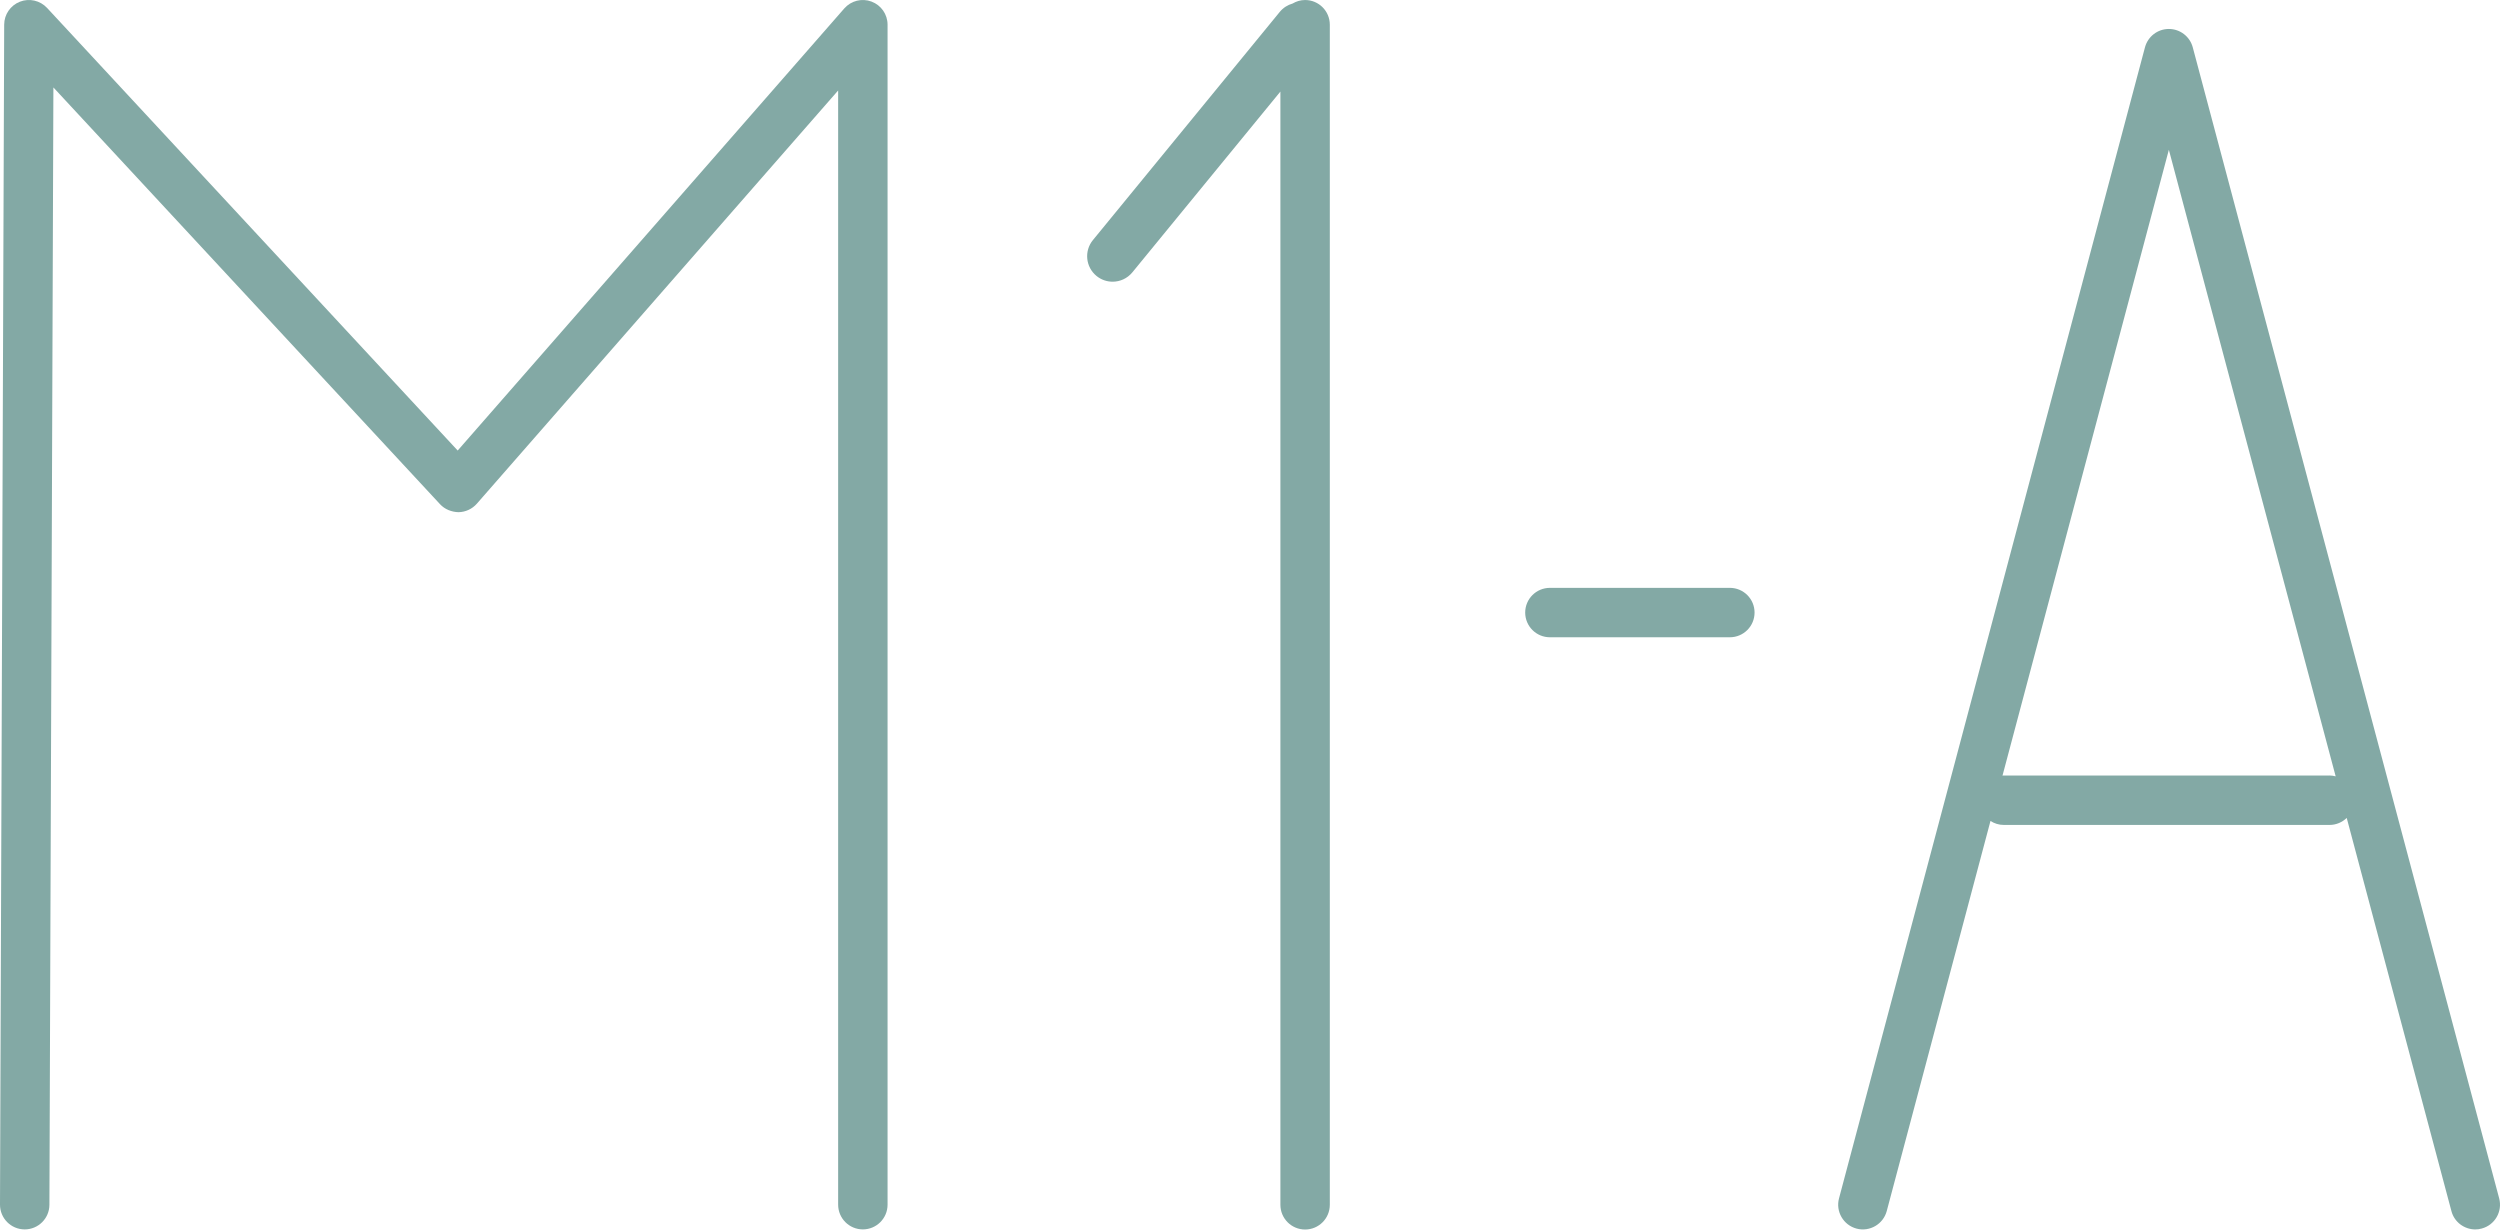
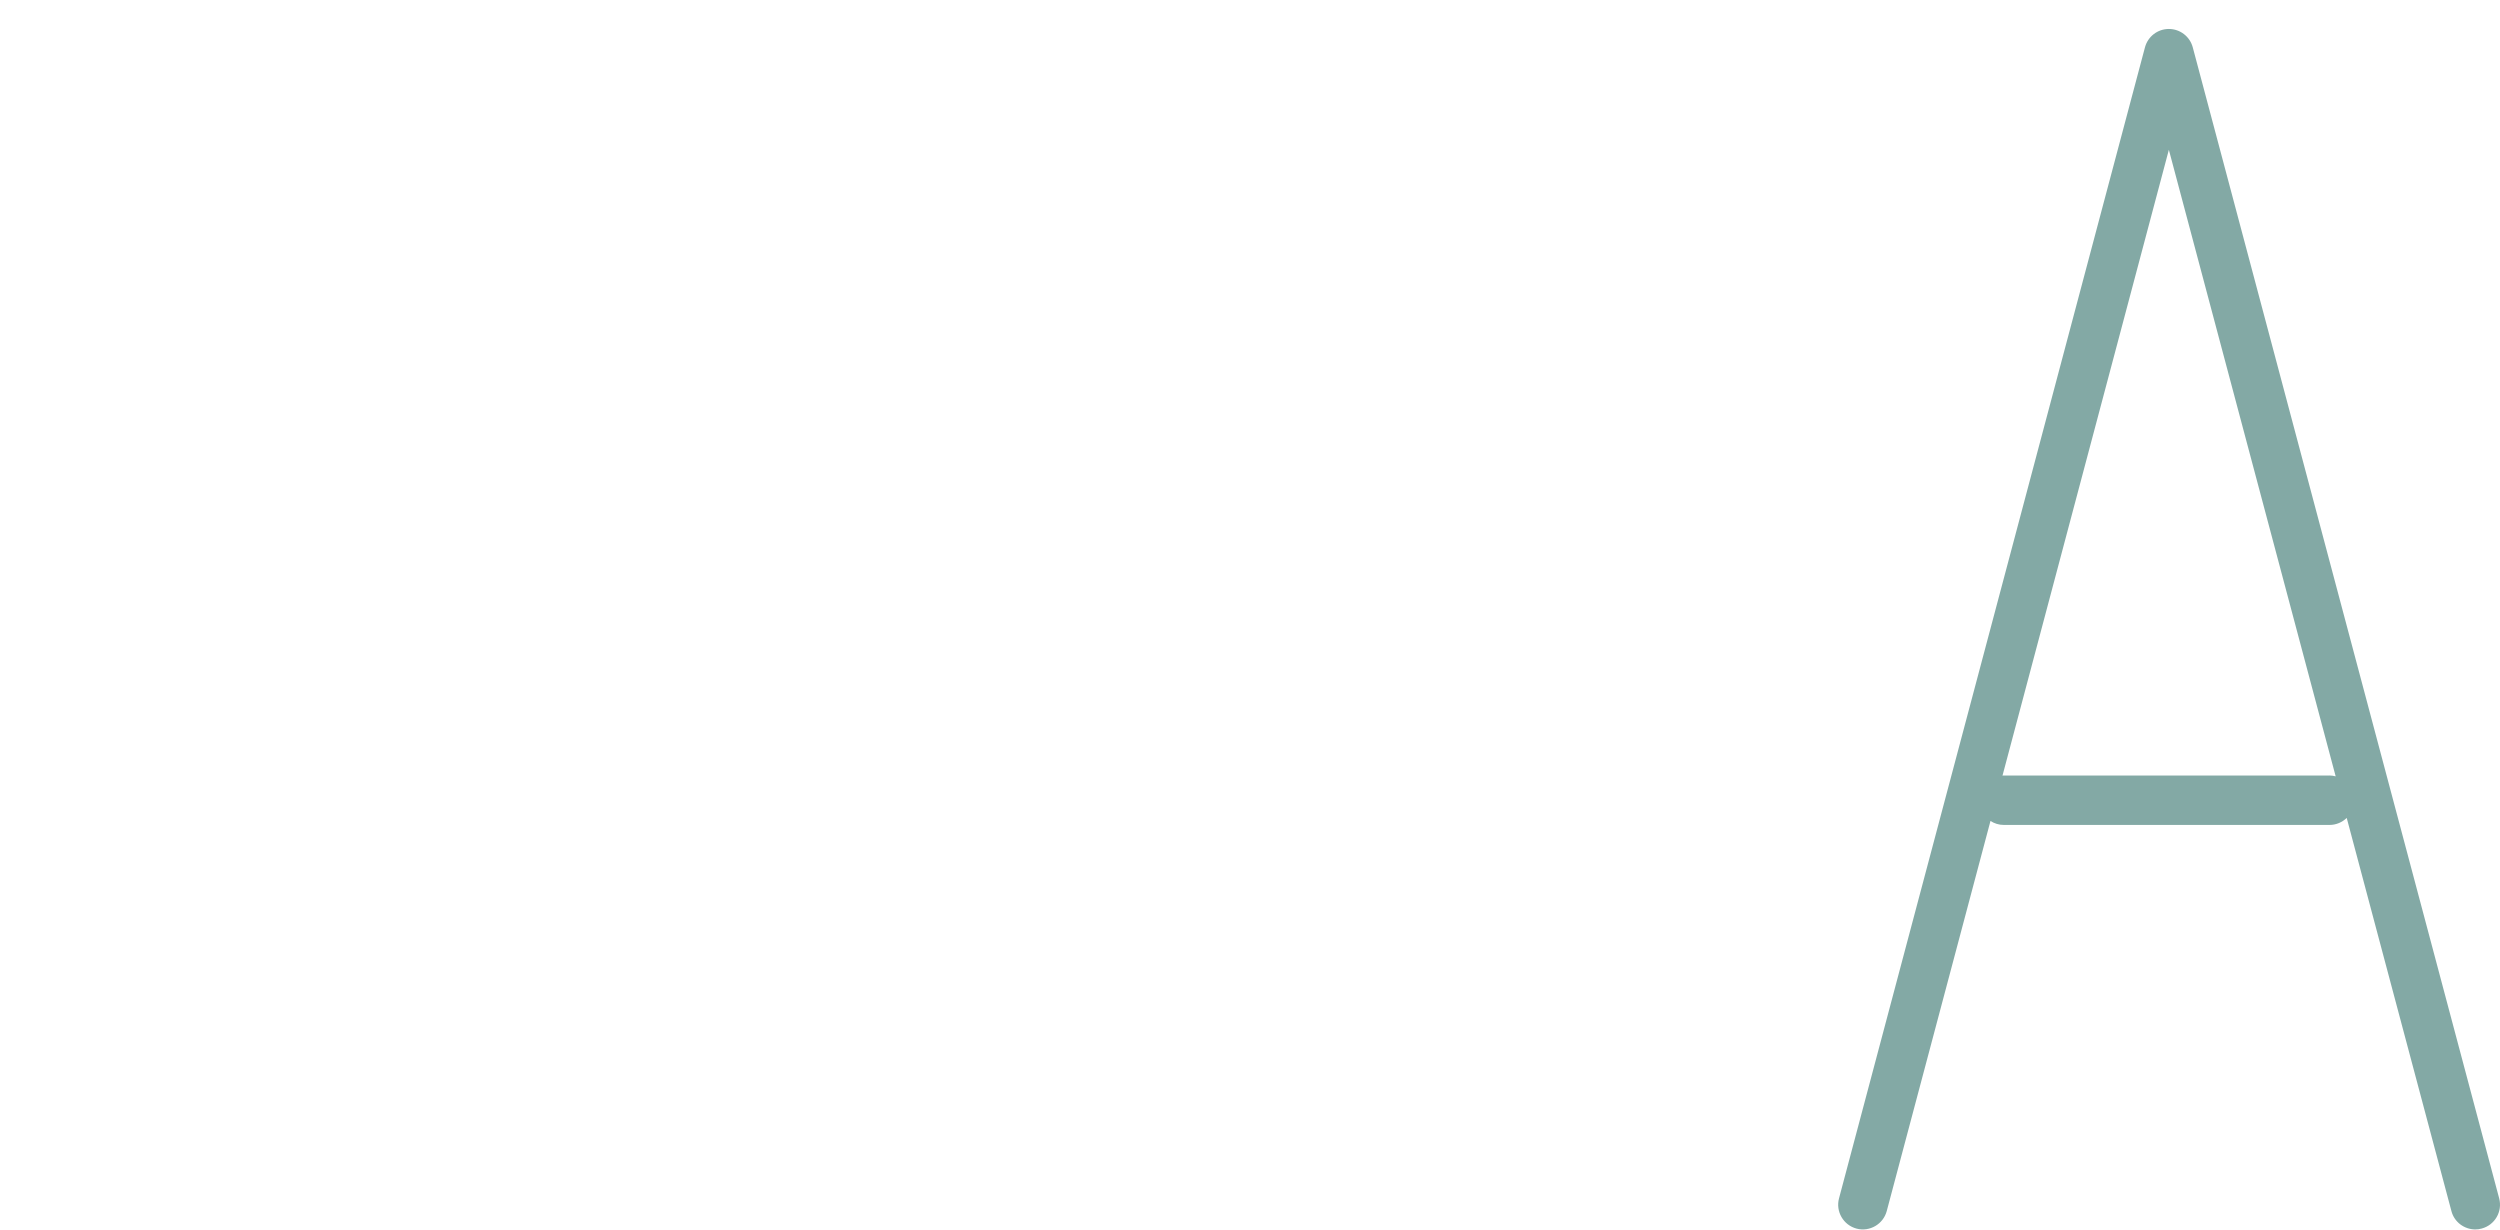
<svg xmlns="http://www.w3.org/2000/svg" id="Layer_2" width="120" height="59.017" viewBox="0 0 120 59.017">
  <g id="Layer_1-2">
-     <path d="M1.186,59.011h-.005C.526,59.009-.002,58.475 0,57.82L.201,1.181c.002-.487.301-.922.756-1.1.452-.176.968-.059,1.301.298l19.711,21.247L40.525.406c.325-.372.846-.504,1.308-.33.465.174.77.616.77,1.11v56.639c0,.655-.531,1.186-1.186,1.186s-1.186-.531-1.186-1.186V4.343l-17.344,19.836c-.223.252-.54.399-.876.406-.328-.007-.66-.135-.888-.382L2.563,4.197l-.191,53.633c-.002.653-.533,1.181-1.186,1.181" fill="#83a9a5" />
    <path d="M111.818,37.224h-15.634c-.022,0-.042.005-.064.005l7.985-30.039,8.007,30.075c-.093-.024-.191-.042-.293-.042M119.96,57.52L105.252,2.27c-.139-.518-.609-.88-1.147-.88s-1.008.362-1.147.883l-14.685,55.247c-.169.633.208,1.284.841,1.453.631.166,1.281-.21,1.45-.844l4.979-18.723c.183.12.404.191.641.191h15.634c.32,0,.611-.13.824-.337l5.026,18.872c.139.531.621.88,1.145.88.1,0,.203-.012.306-.042.633-.166,1.01-.817.841-1.45" fill="#83a9a5" />
-     <path d="M83.033,30.589h-8.638c-.655,0-1.186-.531-1.186-1.186,0-.655.531-1.186,1.186-1.186h8.638c.655,0,1.186.531,1.186,1.186,0,.655-.531,1.186-1.186,1.186" fill="#83a9a5" />
-     <path d="M62.645.001c-.221,0-.425.064-.602.169-.232.066-.448.199-.613.4l-8.97,10.954c-.428.523-.351,1.293.171,1.721.228.186.502.277.774.277.354,0,.705-.153.947-.448l7.107-8.678v53.435c0,.655.531,1.186,1.186,1.186s1.186-.531,1.186-1.186V1.187C63.831.532,63.301.001,62.645.001Z" fill="#83a9a5" />
  </g>
</svg>